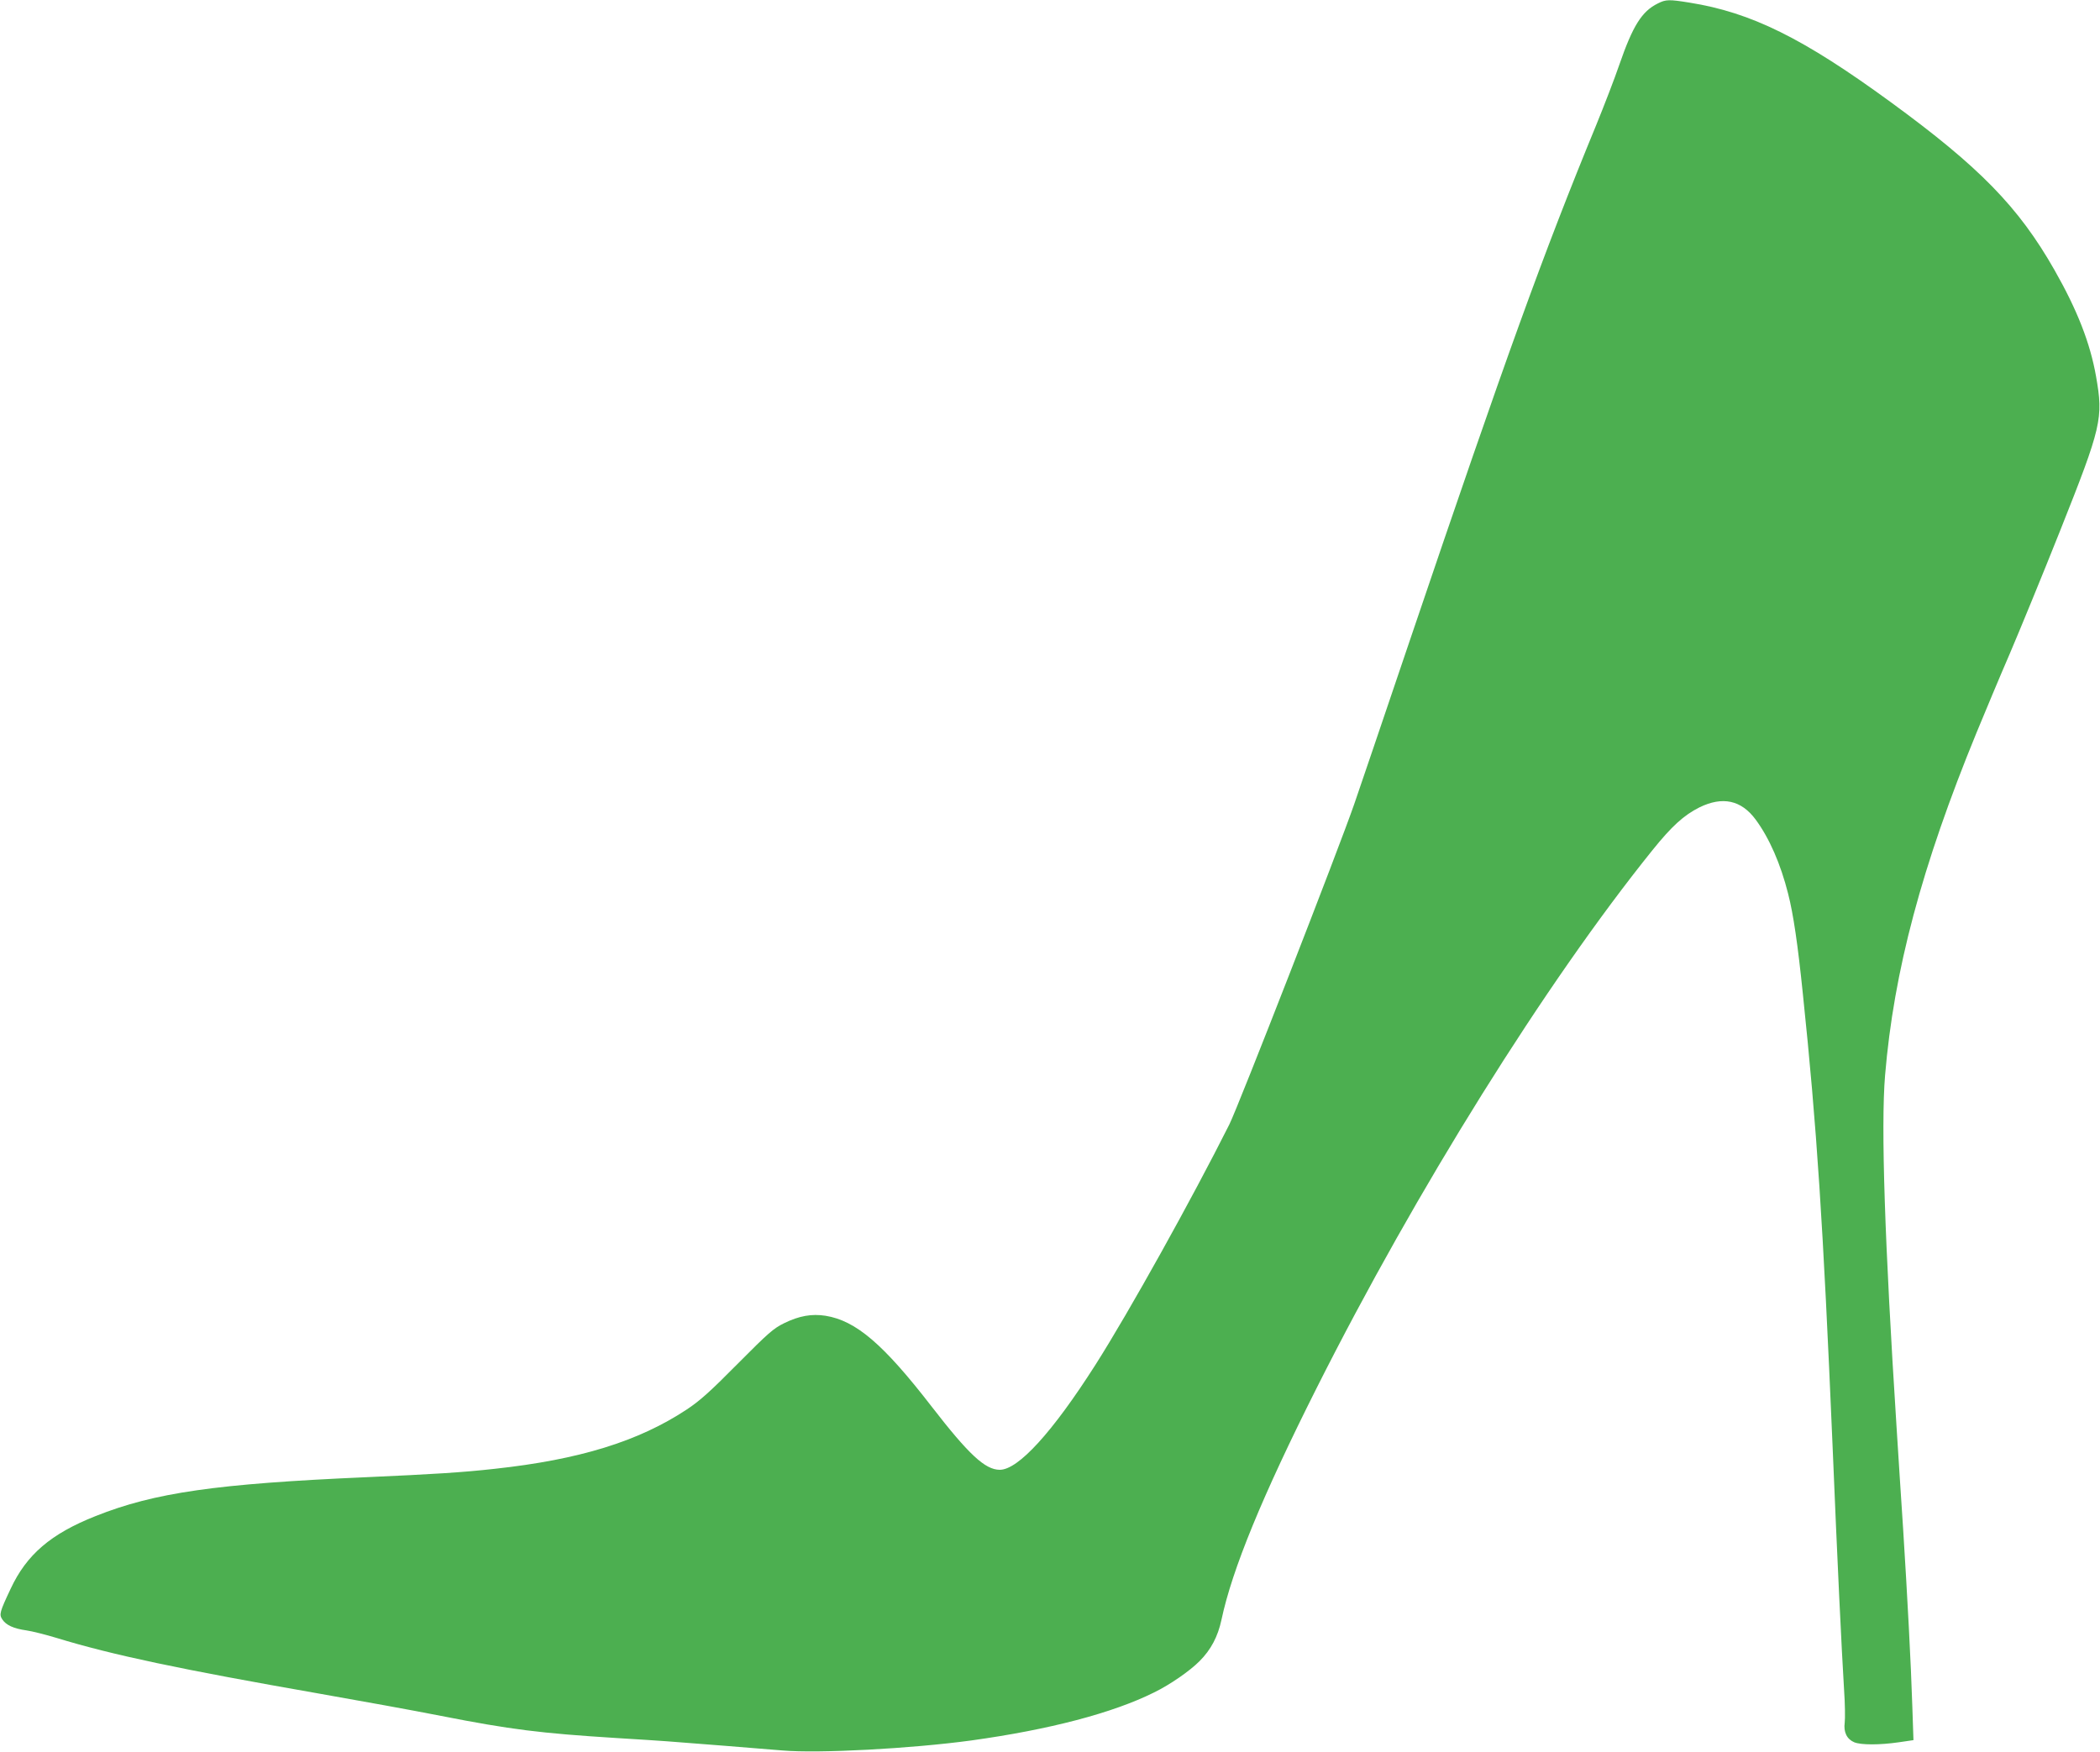
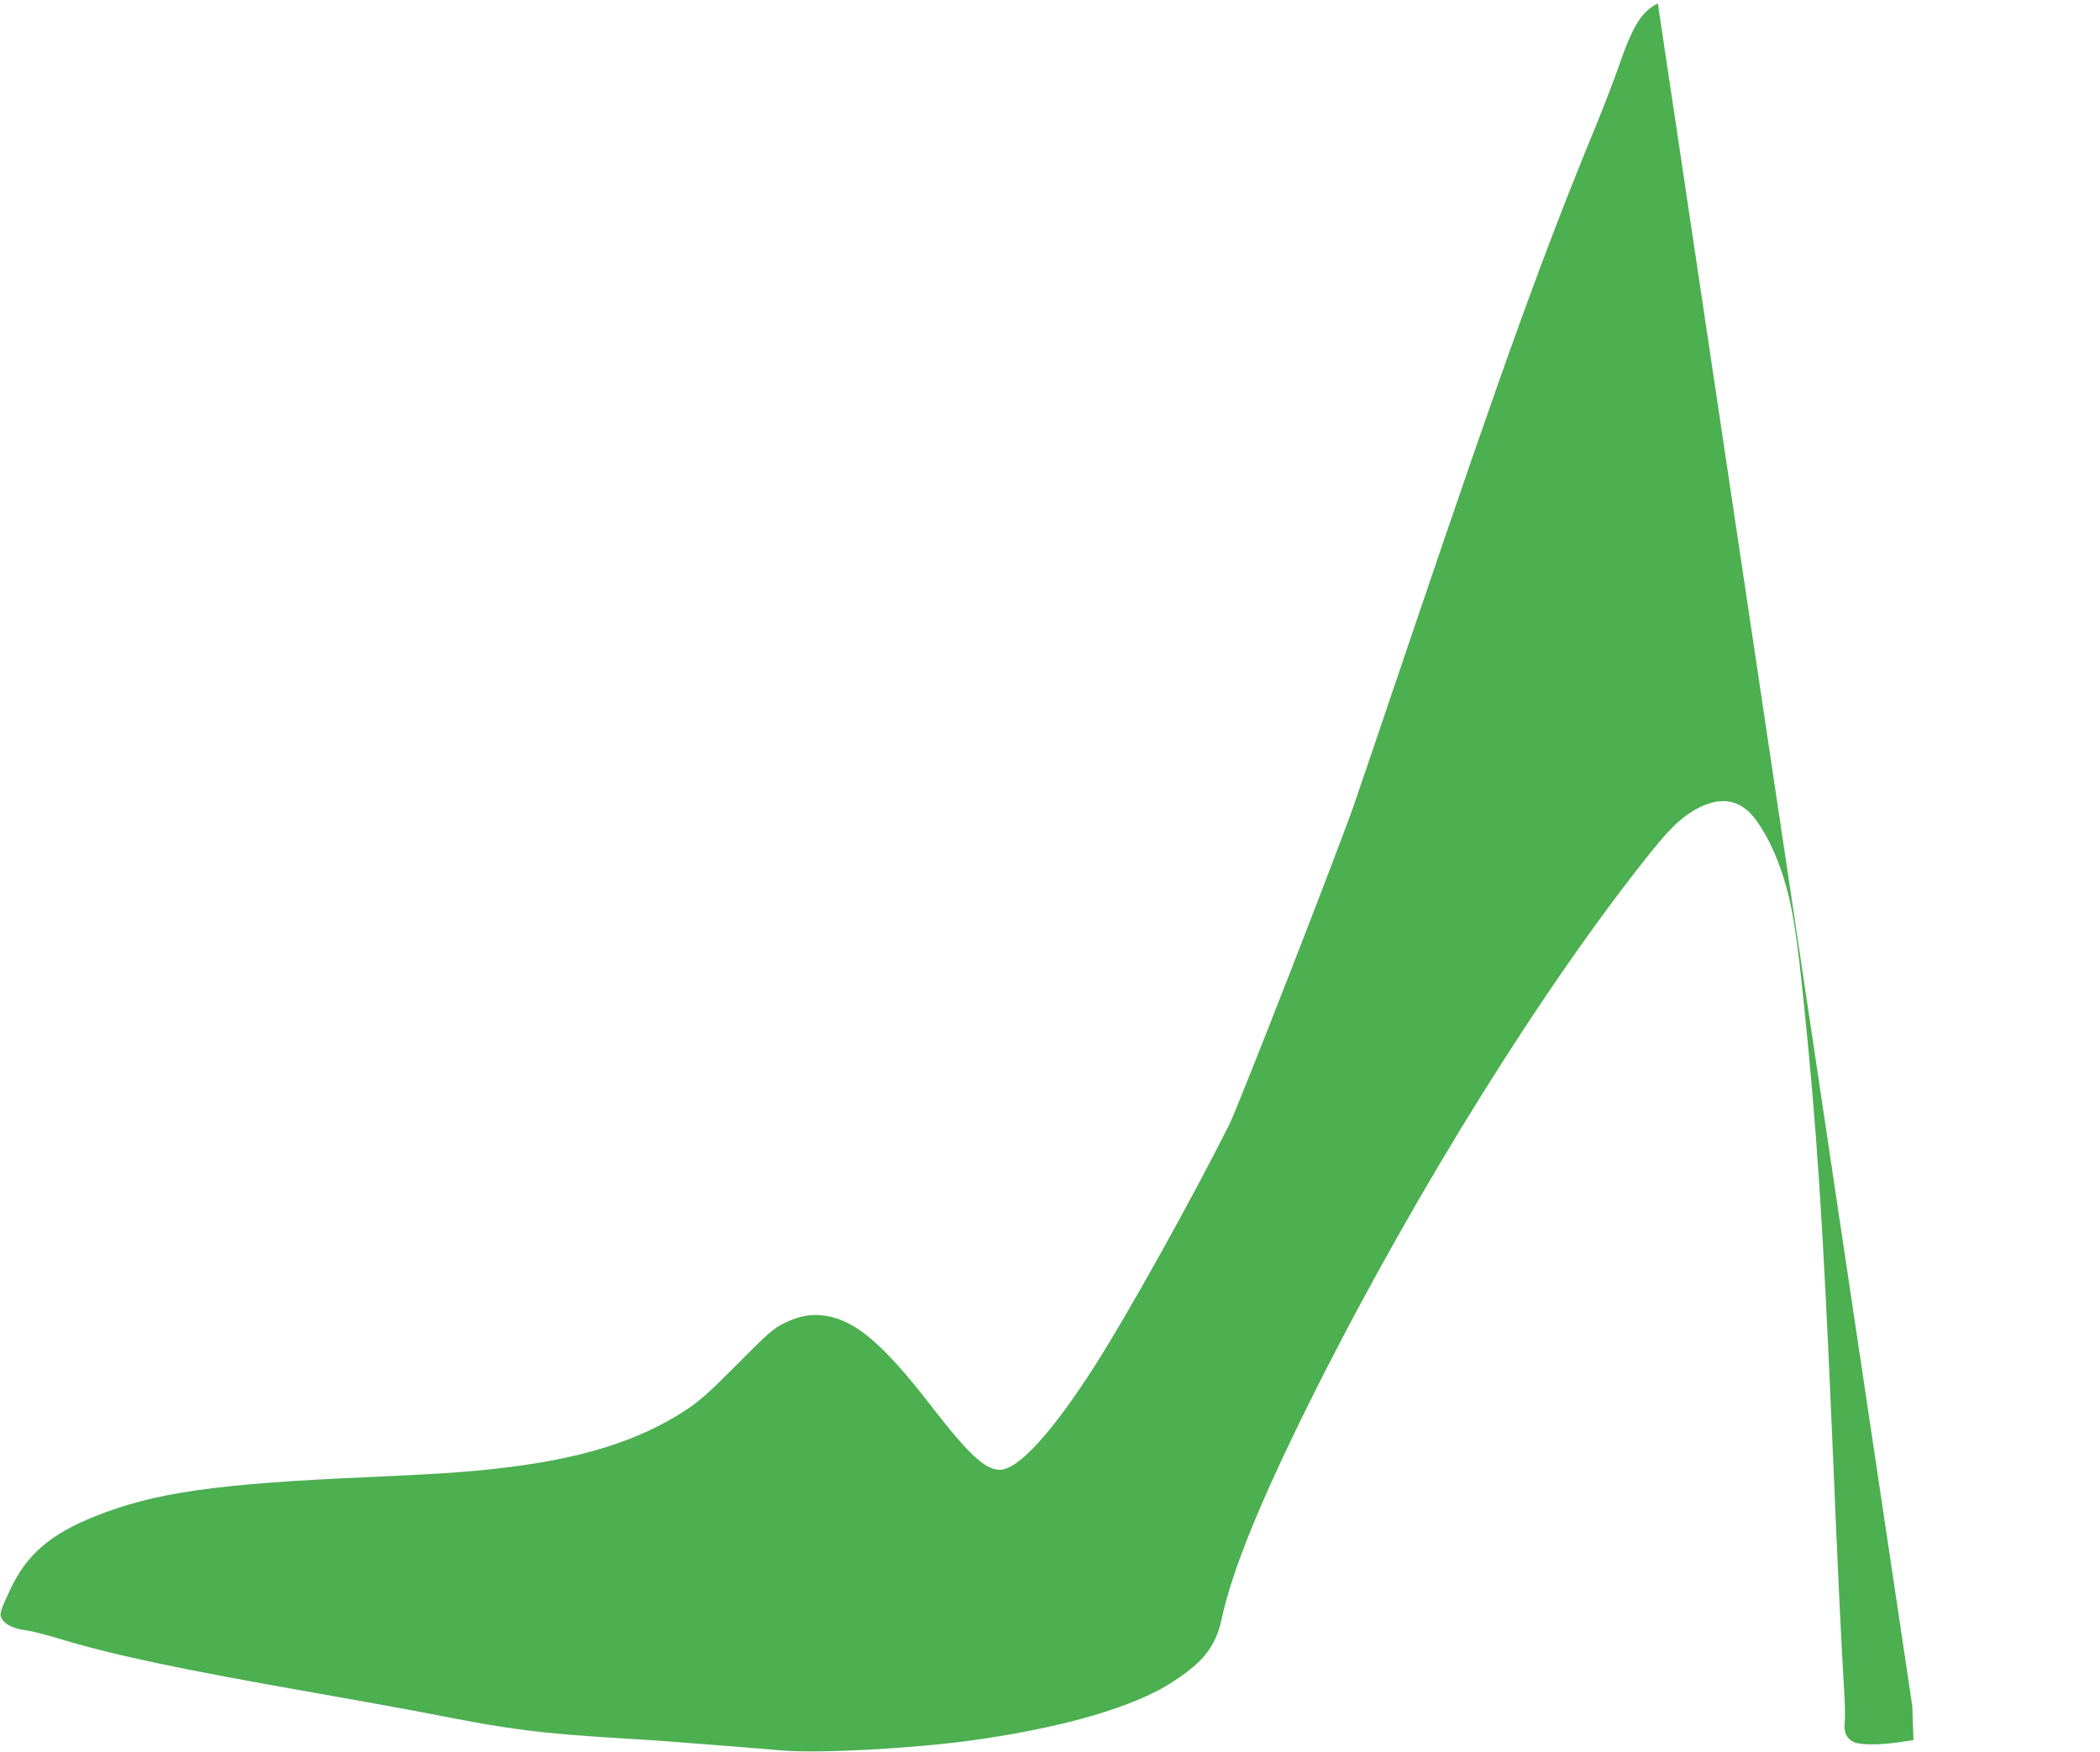
<svg xmlns="http://www.w3.org/2000/svg" version="1.0" width="1280pt" height="1068pt" viewBox="0 0 1280 1068" preserveAspectRatio="xMidYMid meet">
  <g transform="translate(0,1068) scale(0.1,-0.1)" fill="#4caf50" stroke="none">
-     <path d="M10105 10659 c-98 -48 -153 -137 -235 -374 -28 -82 -92 -248 -141 -368 -323 -785 -549 -1410 -1131 -3127 -170 -503 -325 -958 -343 -1010 -95 -275 -707 -1845 -762 -1955 -228 -454 -611 -1143 -816 -1465 -262 -411 -471 -641 -584 -640 -89 1 -188 93 -414 385 -295 382 -462 524 -647 554 -84 13 -160 0 -252 -45 -67 -33 -96 -59 -285 -249 -168 -170 -230 -225 -310 -278 -294 -194 -654 -305 -1170 -361 -196 -22 -376 -33 -780 -51 -917 -40 -1293 -94 -1652 -237 -273 -108 -421 -235 -518 -443 -67 -142 -71 -157 -51 -187 23 -35 69 -56 147 -67 35 -5 118 -26 184 -46 340 -104 753 -191 1604 -340 239 -42 571 -102 738 -135 428 -84 608 -106 1068 -135 132 -8 272 -17 310 -20 138 -10 573 -45 705 -56 219 -19 782 11 1150 61 476 66 862 167 1115 293 98 48 216 130 276 190 70 70 112 150 134 252 65 308 250 757 581 1415 607 1206 1394 2467 2045 3276 119 148 192 214 287 262 141 69 255 45 343 -74 84 -114 152 -270 198 -452 32 -125 59 -309 90 -612 85 -813 123 -1393 181 -2755 29 -703 55 -1241 70 -1485 6 -85 7 -176 4 -201 -8 -58 13 -101 58 -120 41 -17 155 -17 272 0 l89 13 -7 207 c-8 256 -30 669 -56 1081 -12 173 -29 452 -40 620 -72 1122 -96 1834 -70 2145 53 634 223 1274 558 2090 50 121 140 337 202 480 61 143 200 481 307 750 253 636 264 684 219 940 -36 204 -114 404 -254 650 -218 383 -456 627 -997 1022 -535 391 -851 547 -1227 607 -124 20 -144 20 -193 -5z" />
+     <path d="M10105 10659 c-98 -48 -153 -137 -235 -374 -28 -82 -92 -248 -141 -368 -323 -785 -549 -1410 -1131 -3127 -170 -503 -325 -958 -343 -1010 -95 -275 -707 -1845 -762 -1955 -228 -454 -611 -1143 -816 -1465 -262 -411 -471 -641 -584 -640 -89 1 -188 93 -414 385 -295 382 -462 524 -647 554 -84 13 -160 0 -252 -45 -67 -33 -96 -59 -285 -249 -168 -170 -230 -225 -310 -278 -294 -194 -654 -305 -1170 -361 -196 -22 -376 -33 -780 -51 -917 -40 -1293 -94 -1652 -237 -273 -108 -421 -235 -518 -443 -67 -142 -71 -157 -51 -187 23 -35 69 -56 147 -67 35 -5 118 -26 184 -46 340 -104 753 -191 1604 -340 239 -42 571 -102 738 -135 428 -84 608 -106 1068 -135 132 -8 272 -17 310 -20 138 -10 573 -45 705 -56 219 -19 782 11 1150 61 476 66 862 167 1115 293 98 48 216 130 276 190 70 70 112 150 134 252 65 308 250 757 581 1415 607 1206 1394 2467 2045 3276 119 148 192 214 287 262 141 69 255 45 343 -74 84 -114 152 -270 198 -452 32 -125 59 -309 90 -612 85 -813 123 -1393 181 -2755 29 -703 55 -1241 70 -1485 6 -85 7 -176 4 -201 -8 -58 13 -101 58 -120 41 -17 155 -17 272 0 l89 13 -7 207 z" />
  </g>
</svg>